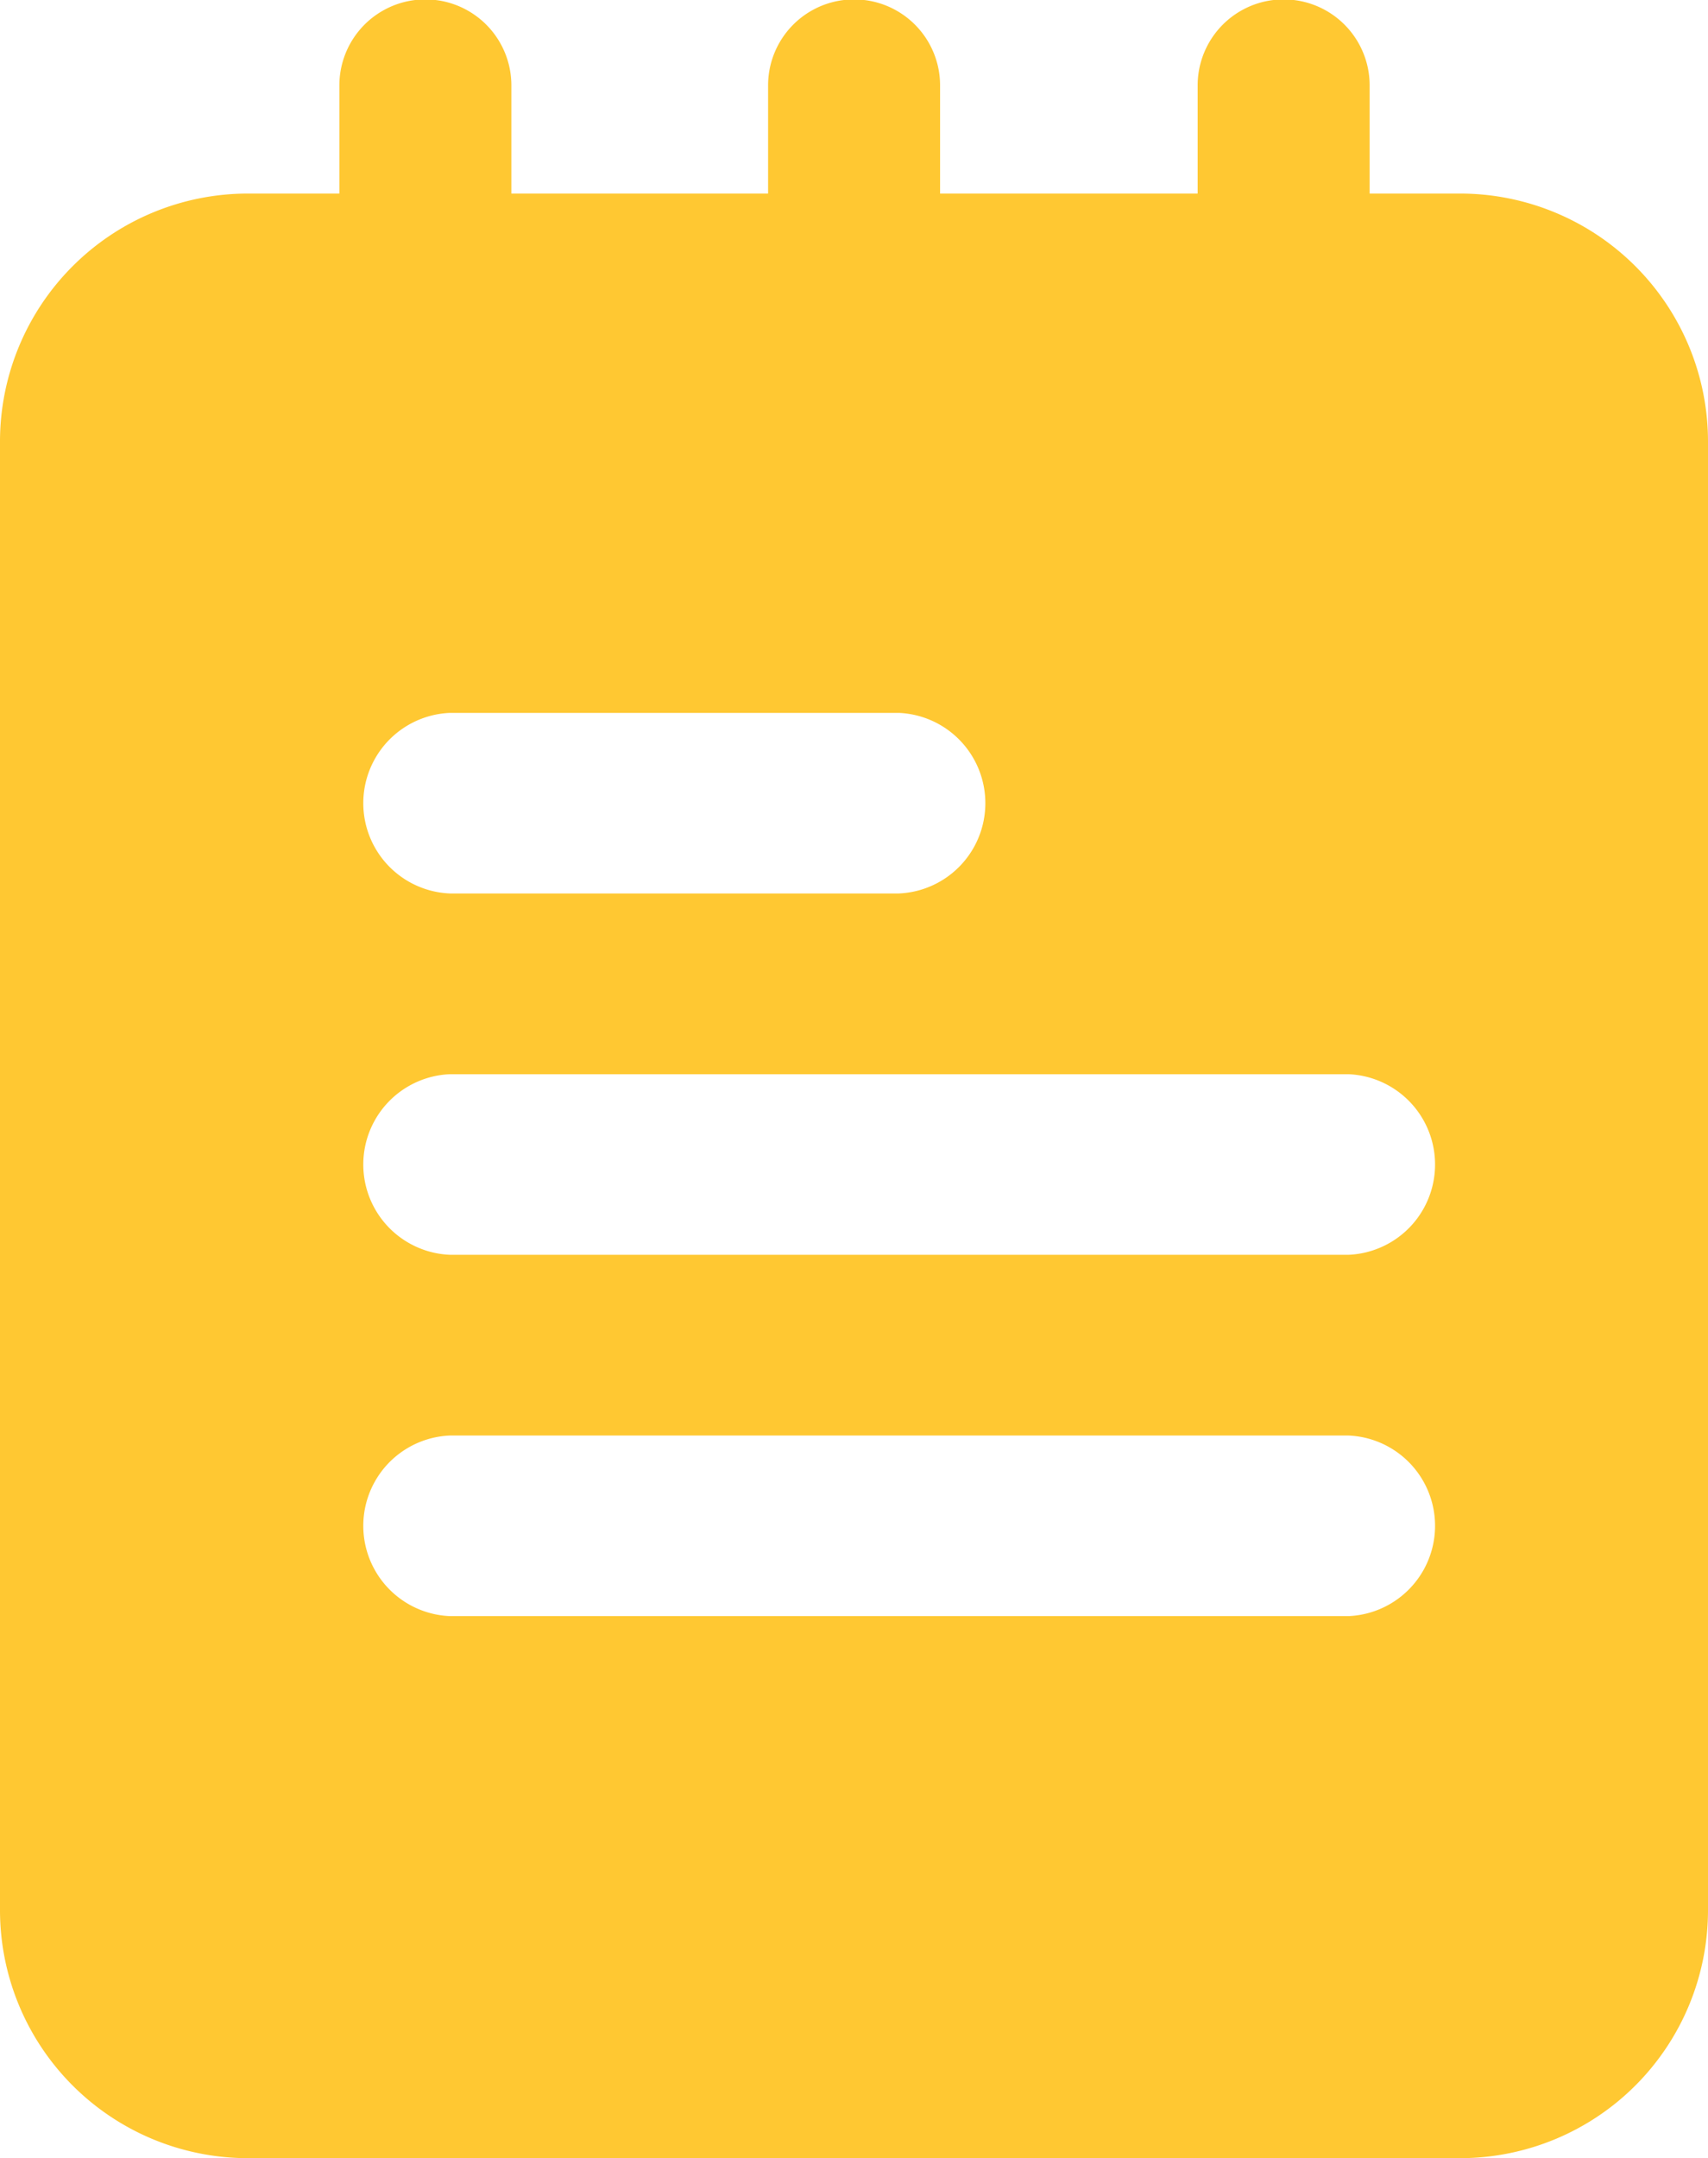
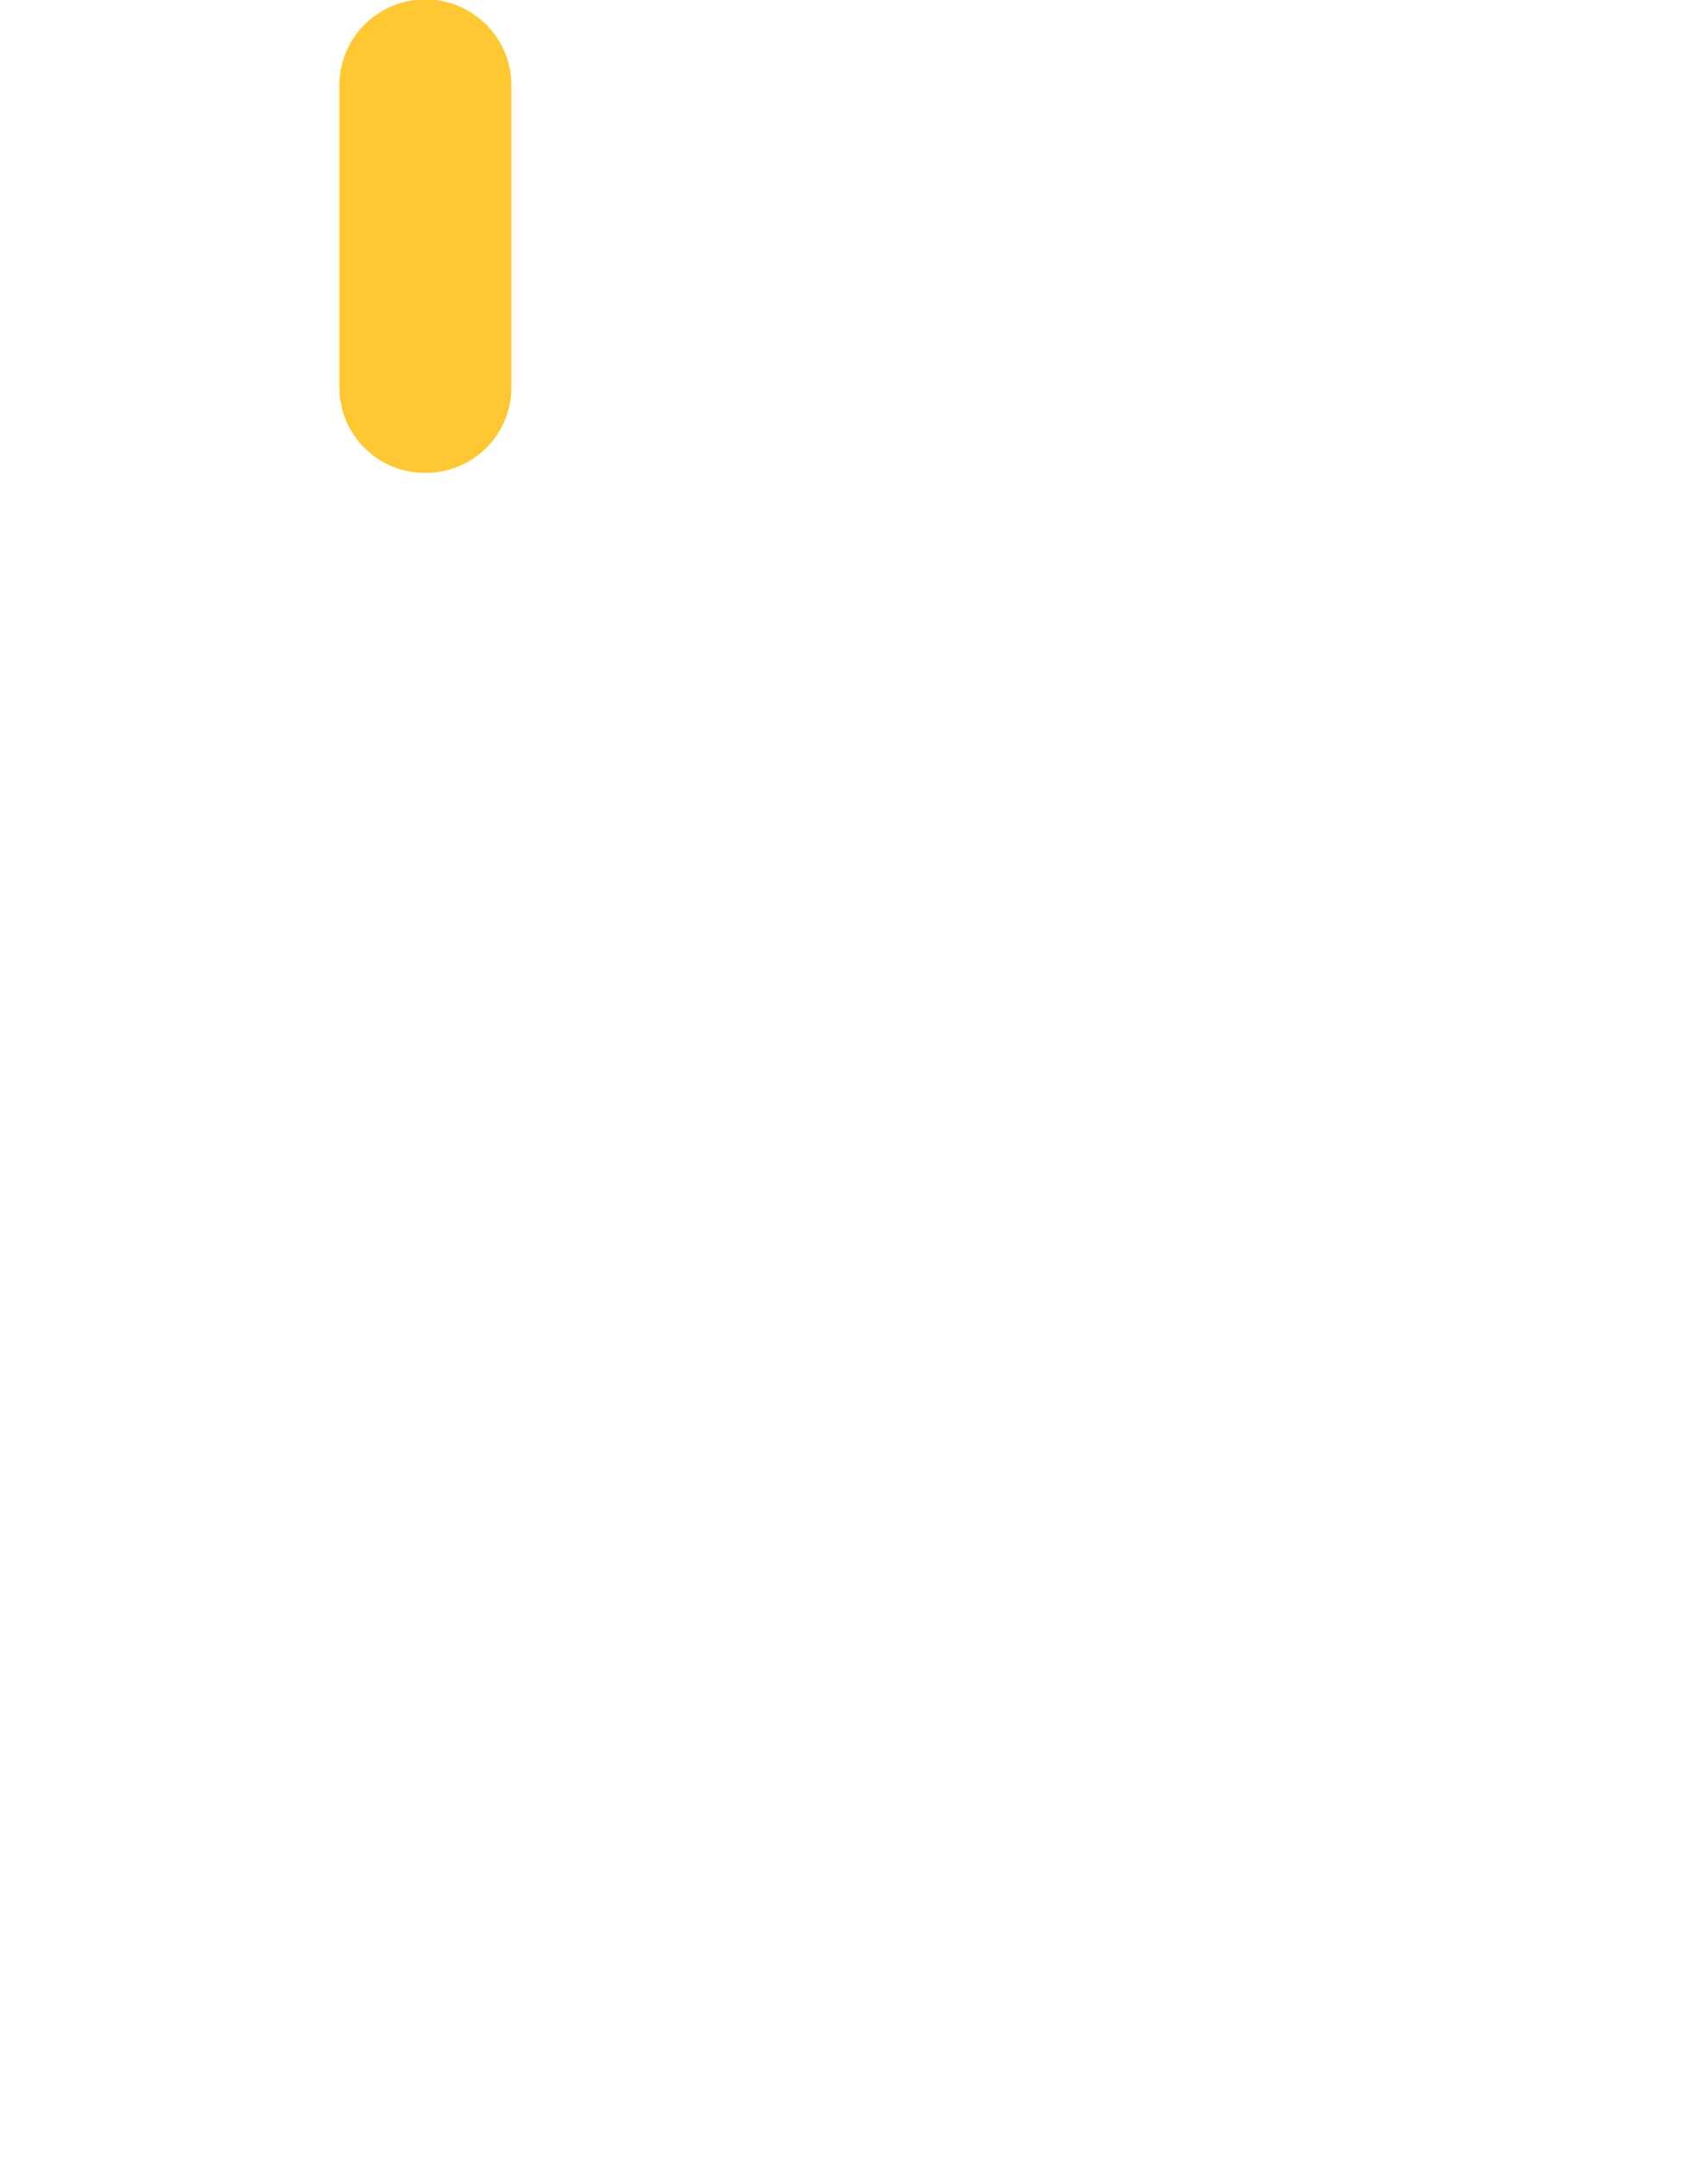
<svg xmlns="http://www.w3.org/2000/svg" width="10" height="12.632" viewBox="0 0 10 12.632">
  <g id="グループ_1111" data-name="グループ 1111" transform="translate(-42.667)">
    <path id="パス_1743" data-name="パス 1743" d="M123.17,2.768a.5.5,0,0,1-.5-.5V.5a.5.5,0,1,1,1.007,0V2.265A.5.5,0,0,1,123.17,2.768Z" transform="translate(-78.016)" fill="#ffc832" />
-     <path id="パス_1744" data-name="パス 1744" d="M224.5,2.768a.5.5,0,0,1-.5-.5V.5a.5.5,0,0,1,1.007,0V2.265A.5.5,0,0,1,224.5,2.768Z" transform="translate(-176.836)" fill="#ffc832" />
-     <path id="パス_1745" data-name="パス 1745" d="M325.836,2.768a.5.5,0,0,1-.5-.5V.5a.5.5,0,0,1,1.007,0V2.265A.5.5,0,0,1,325.836,2.768Z" transform="translate(-275.657)" fill="#ffc832" />
-     <path id="パス_1746" data-name="パス 1746" d="M51.22,48H44.114a1.452,1.452,0,0,0-1.447,1.454v8.591A1.452,1.452,0,0,0,44.114,59.5H51.22a1.452,1.452,0,0,0,1.447-1.454V49.454A1.452,1.452,0,0,0,51.22,48ZM45.3,51.04H47.93a.529.529,0,0,1,0,1.057H45.3a.529.529,0,0,1,0-1.057Zm5.263,5.287H45.3a.529.529,0,0,1,0-1.057h5.263a.529.529,0,0,1,0,1.057Zm0-2.115H45.3a.529.529,0,0,1,0-1.057h5.263a.529.529,0,0,1,0,1.057Z" transform="translate(0 -46.867)" fill="#ffc832" />
  </g>
</svg>